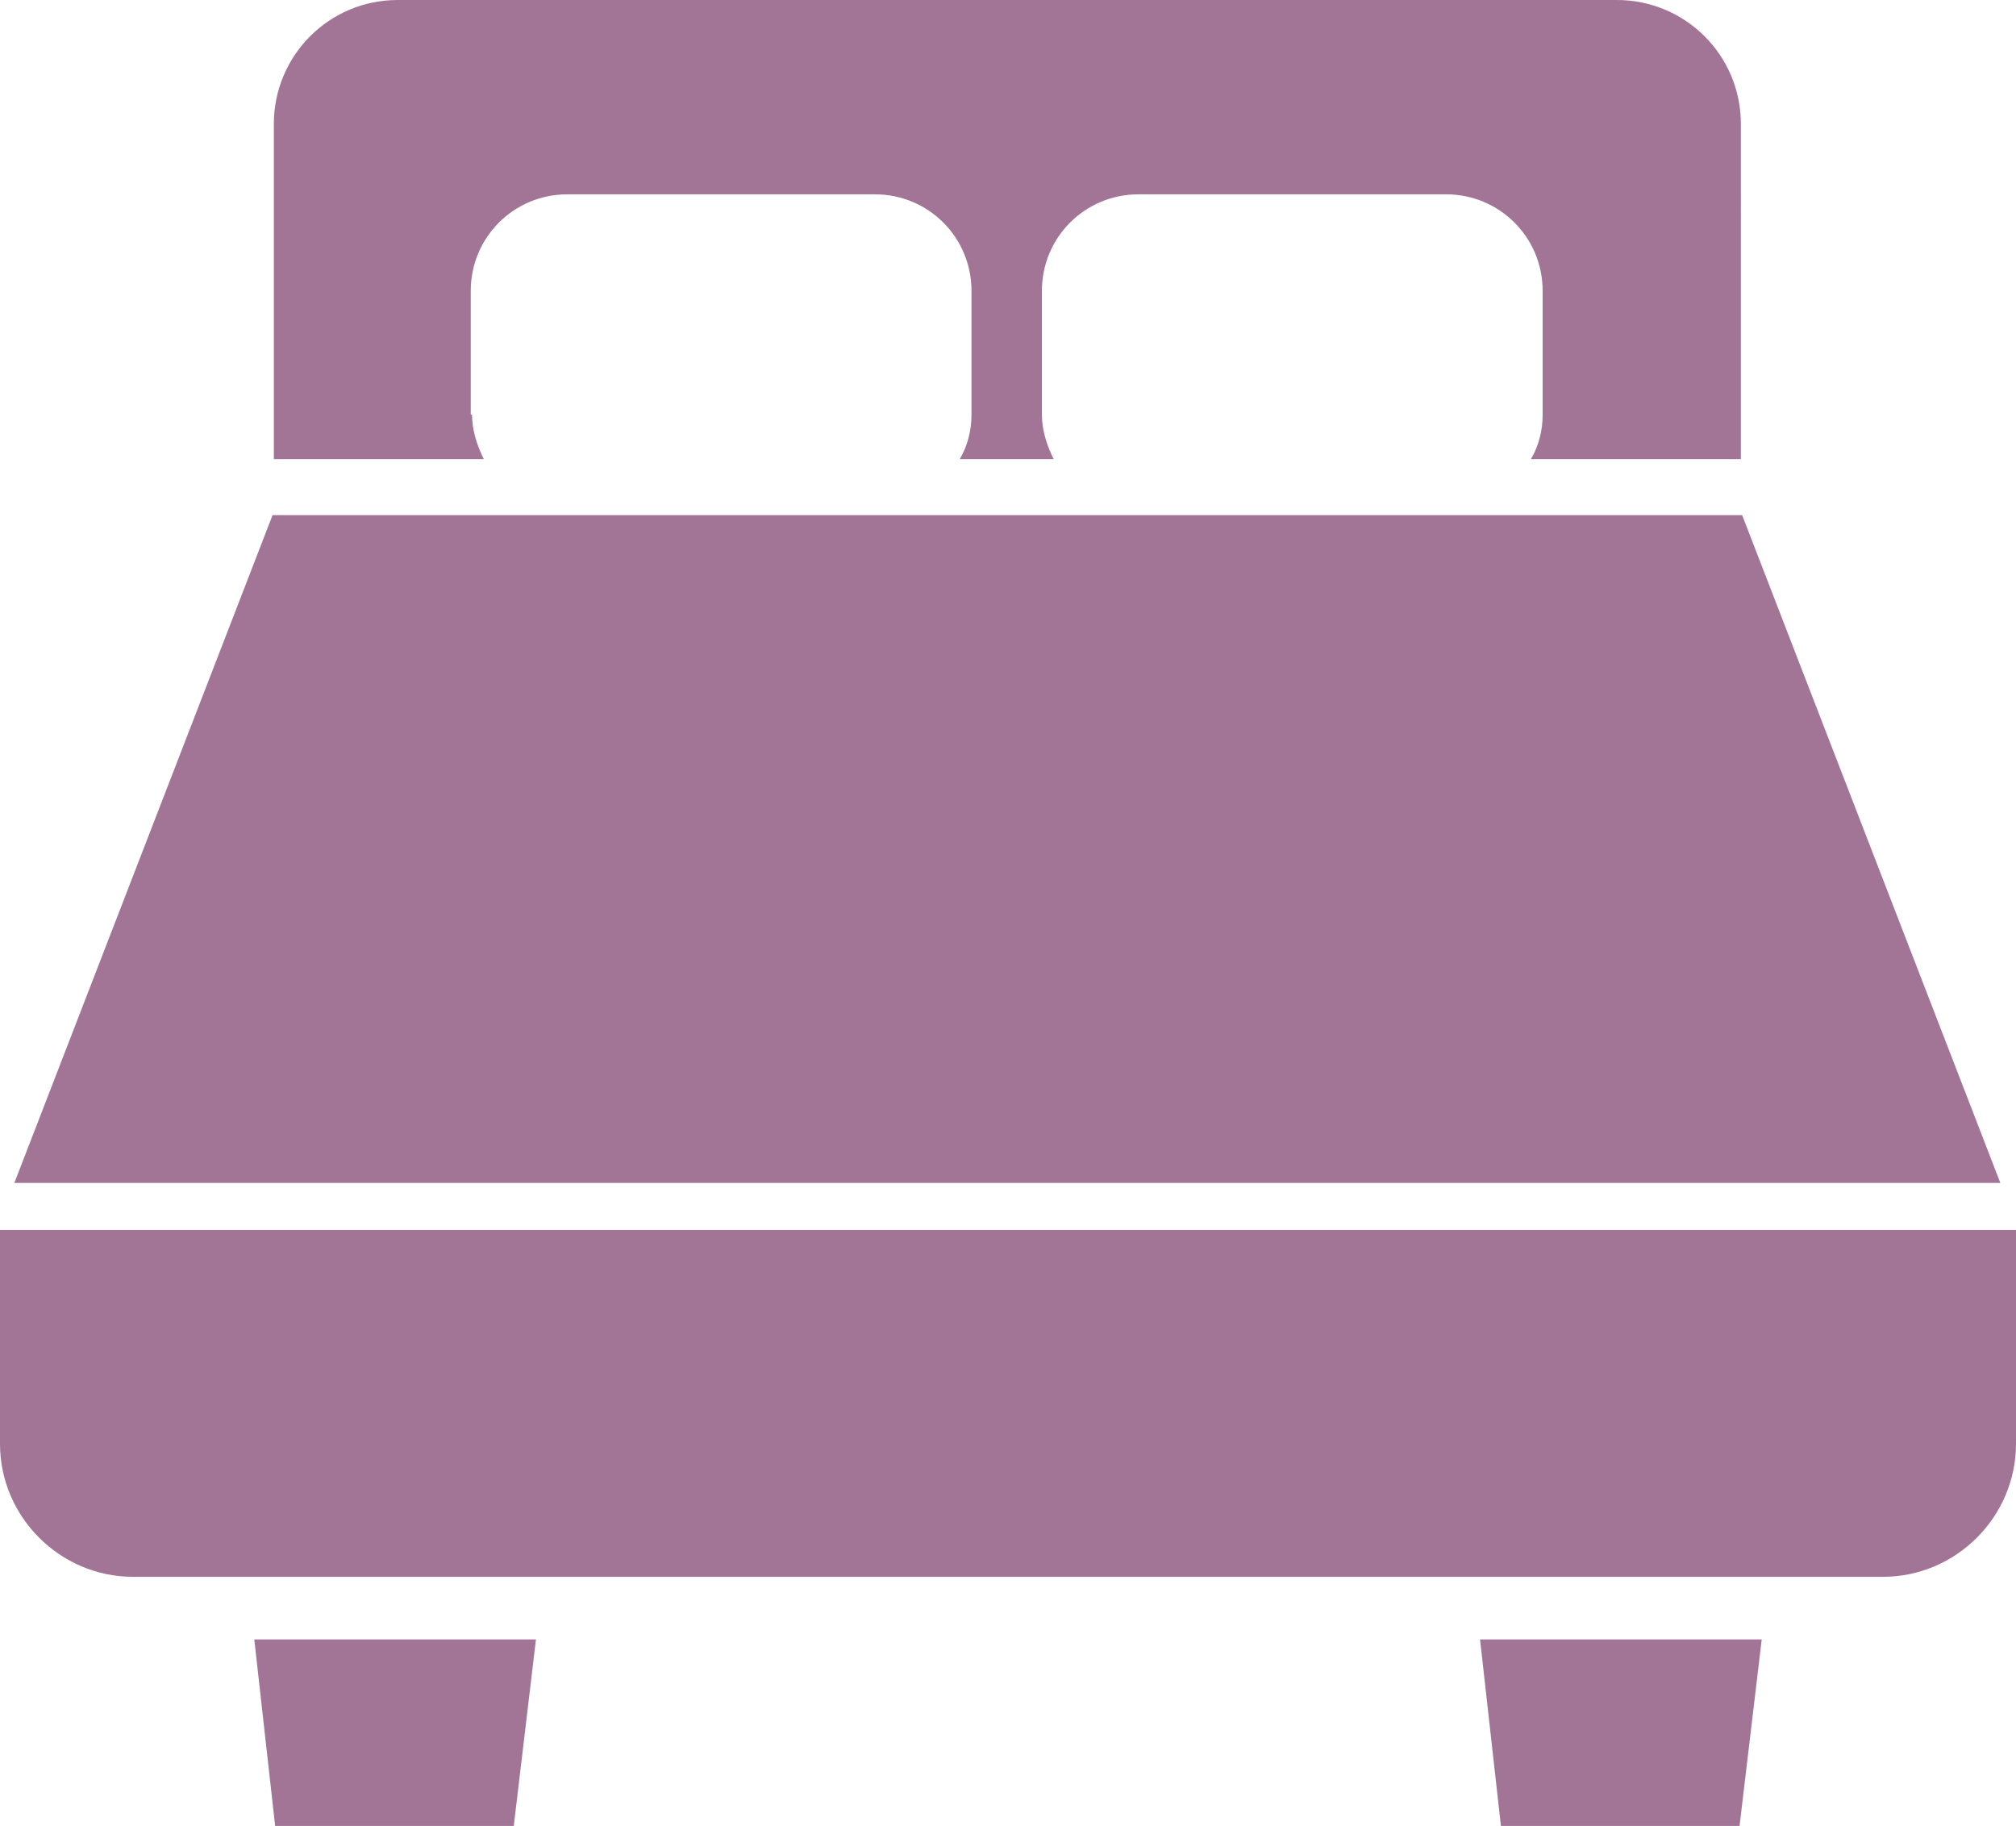
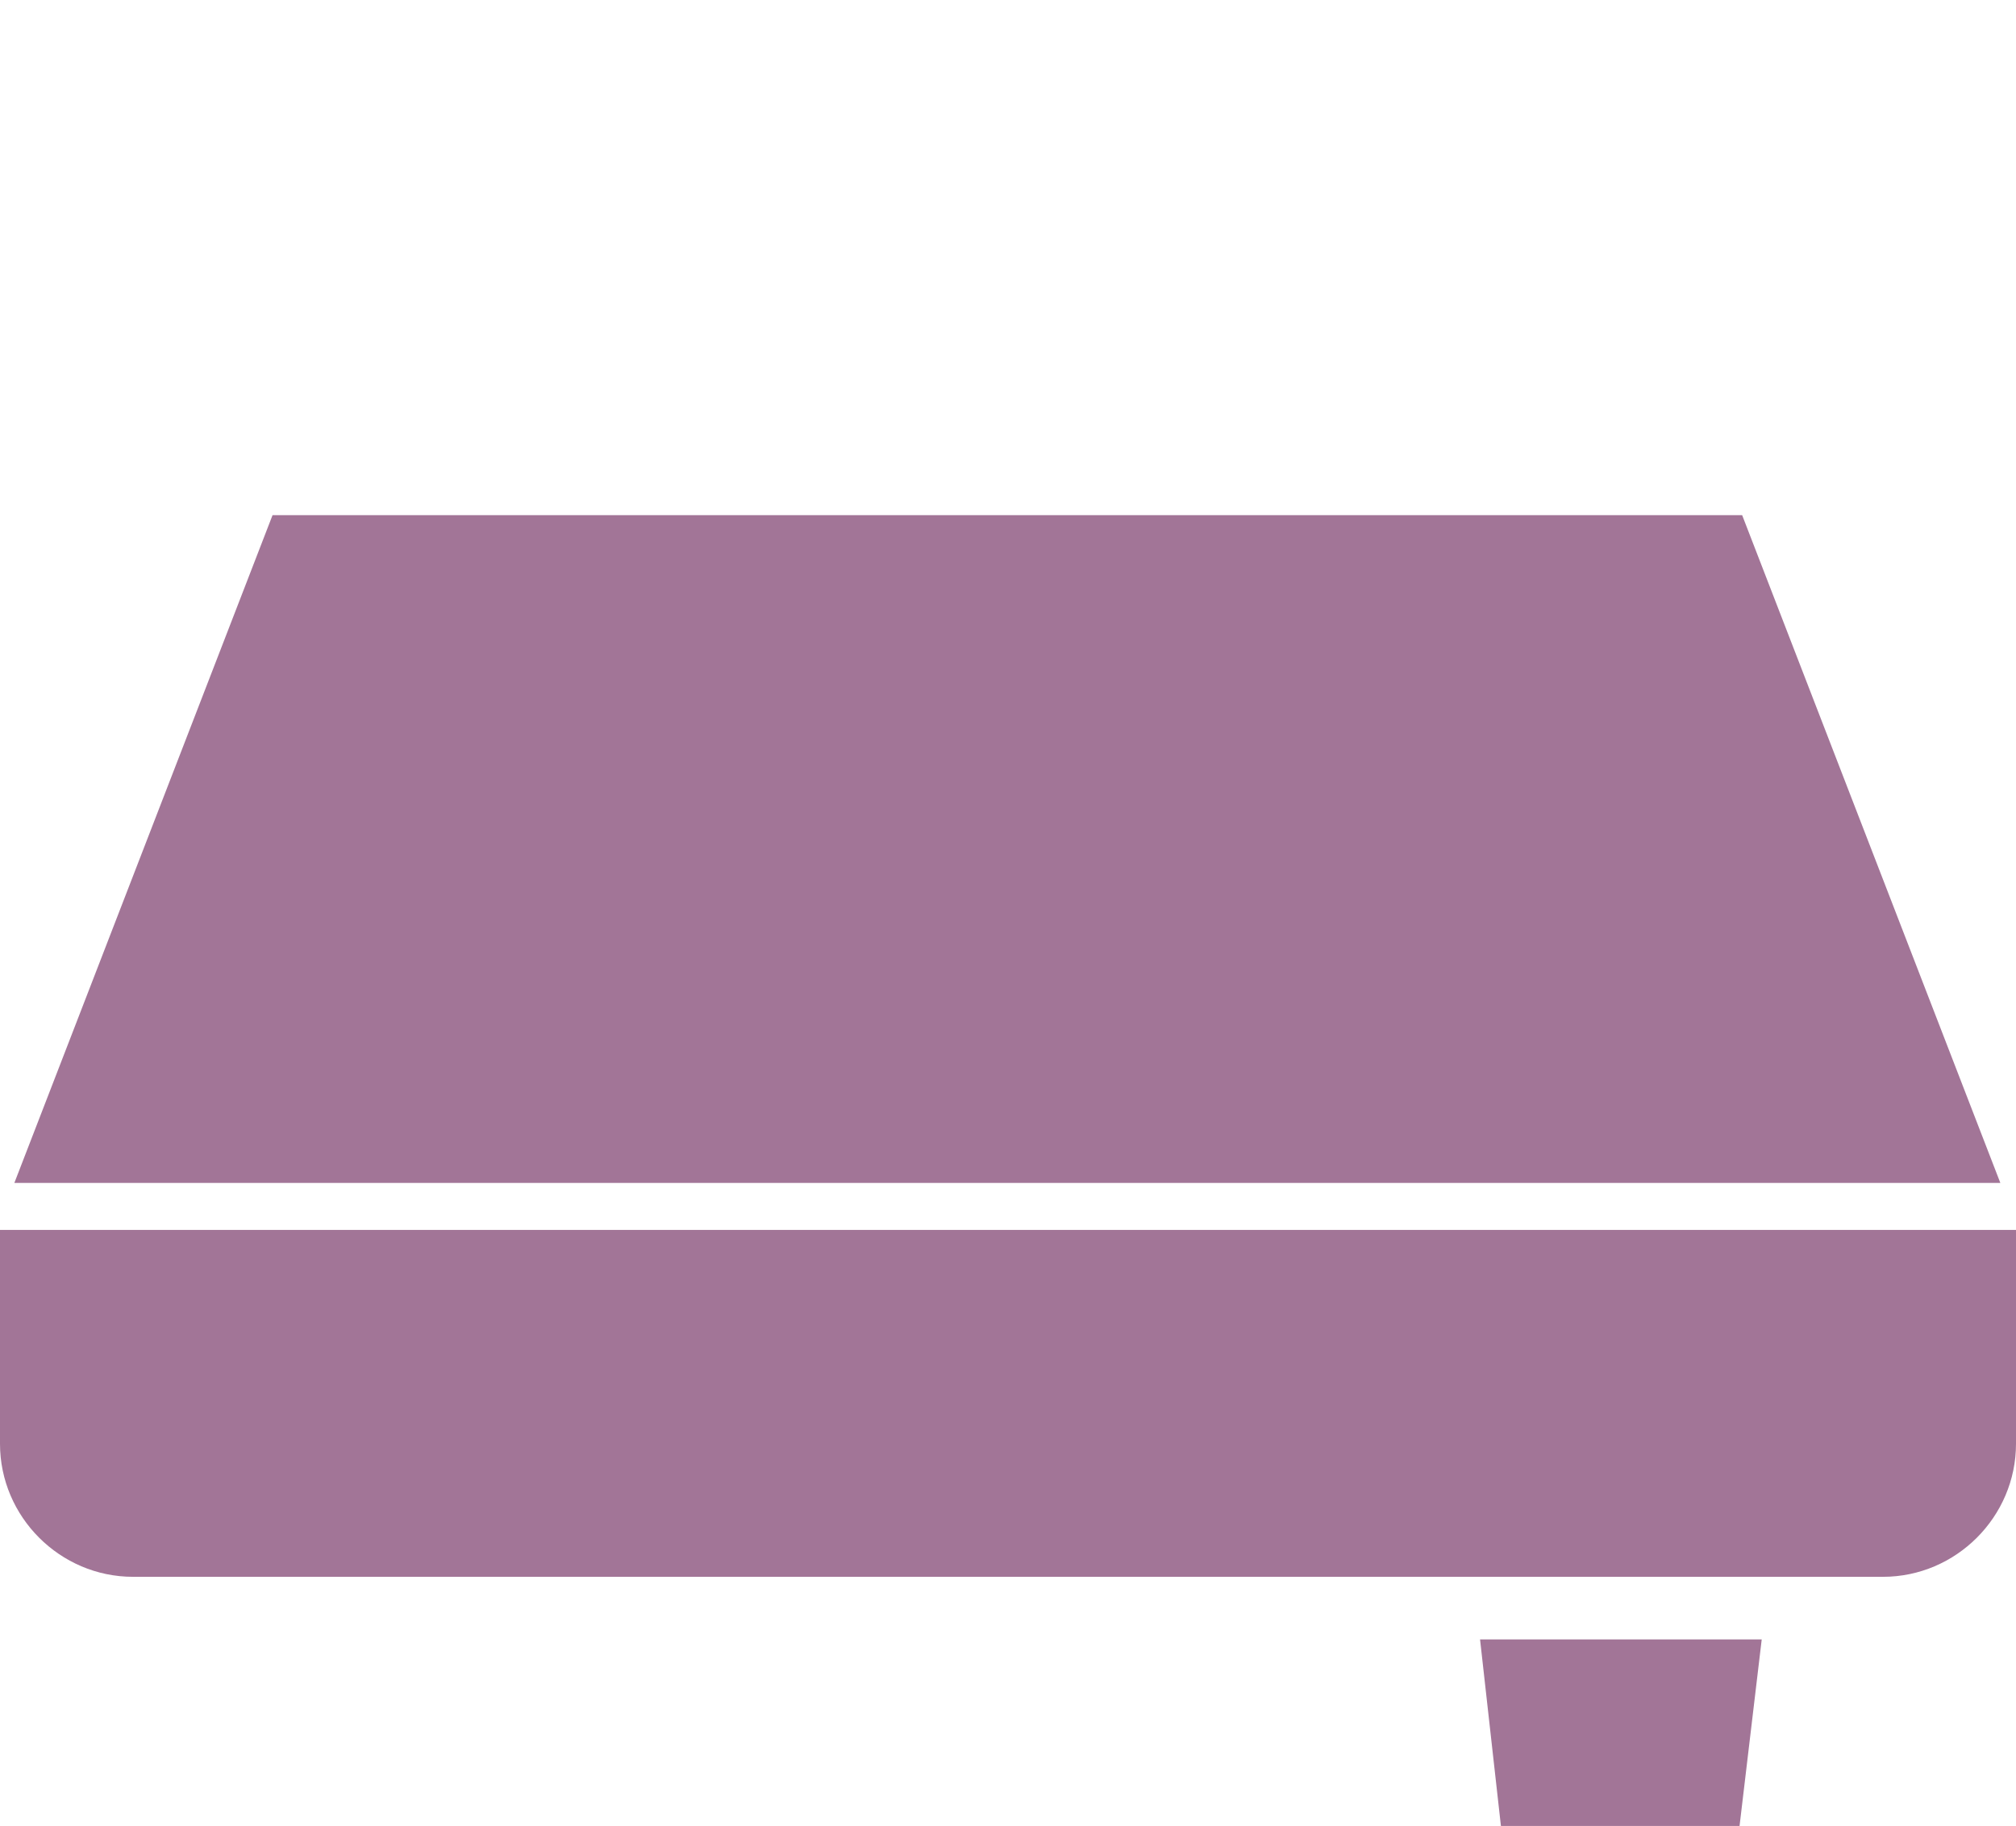
<svg xmlns="http://www.w3.org/2000/svg" id="_イヤー_2" viewBox="0 0 15.46 14">
  <defs>
    <style>.cls-1{fill:#a27597;}</style>
  </defs>
  <g id="back">
    <g>
-       <path class="cls-1" d="M3.61,3.18v-.95c0-.41,.33-.74,.74-.74h2.36c.41,0,.74,.33,.74,.74v.95c0,.12-.03,.24-.09,.34h.72c-.05-.1-.09-.22-.09-.34v-.95c0-.41,.33-.74,.74-.74h2.36c.41,0,.74,.33,.74,.74v.95c0,.12-.03,.24-.09,.34h1.61V.95c0-.53-.43-.95-.95-.95H3.05c-.53,0-.95,.43-.95,.95V3.52h1.61c-.05-.1-.09-.22-.09-.34Z" />
      <polygon class="cls-1" points="13.36 3.95 2.09 3.95 .11 9.07 15.34 9.07 13.36 3.95" />
      <path class="cls-1" d="M0,9.43v1.64c0,.56,.46,1.02,1.02,1.02H14.44c.56,0,1.02-.46,1.02-1.02v-1.64H0Z" />
-       <polygon class="cls-1" points="2.11 14 3.94 14 4.11 12.57 1.95 12.57 2.11 14" />
      <polygon class="cls-1" points="11.51 14 13.34 14 13.51 12.57 11.35 12.57 11.51 14" />
    </g>
  </g>
</svg>